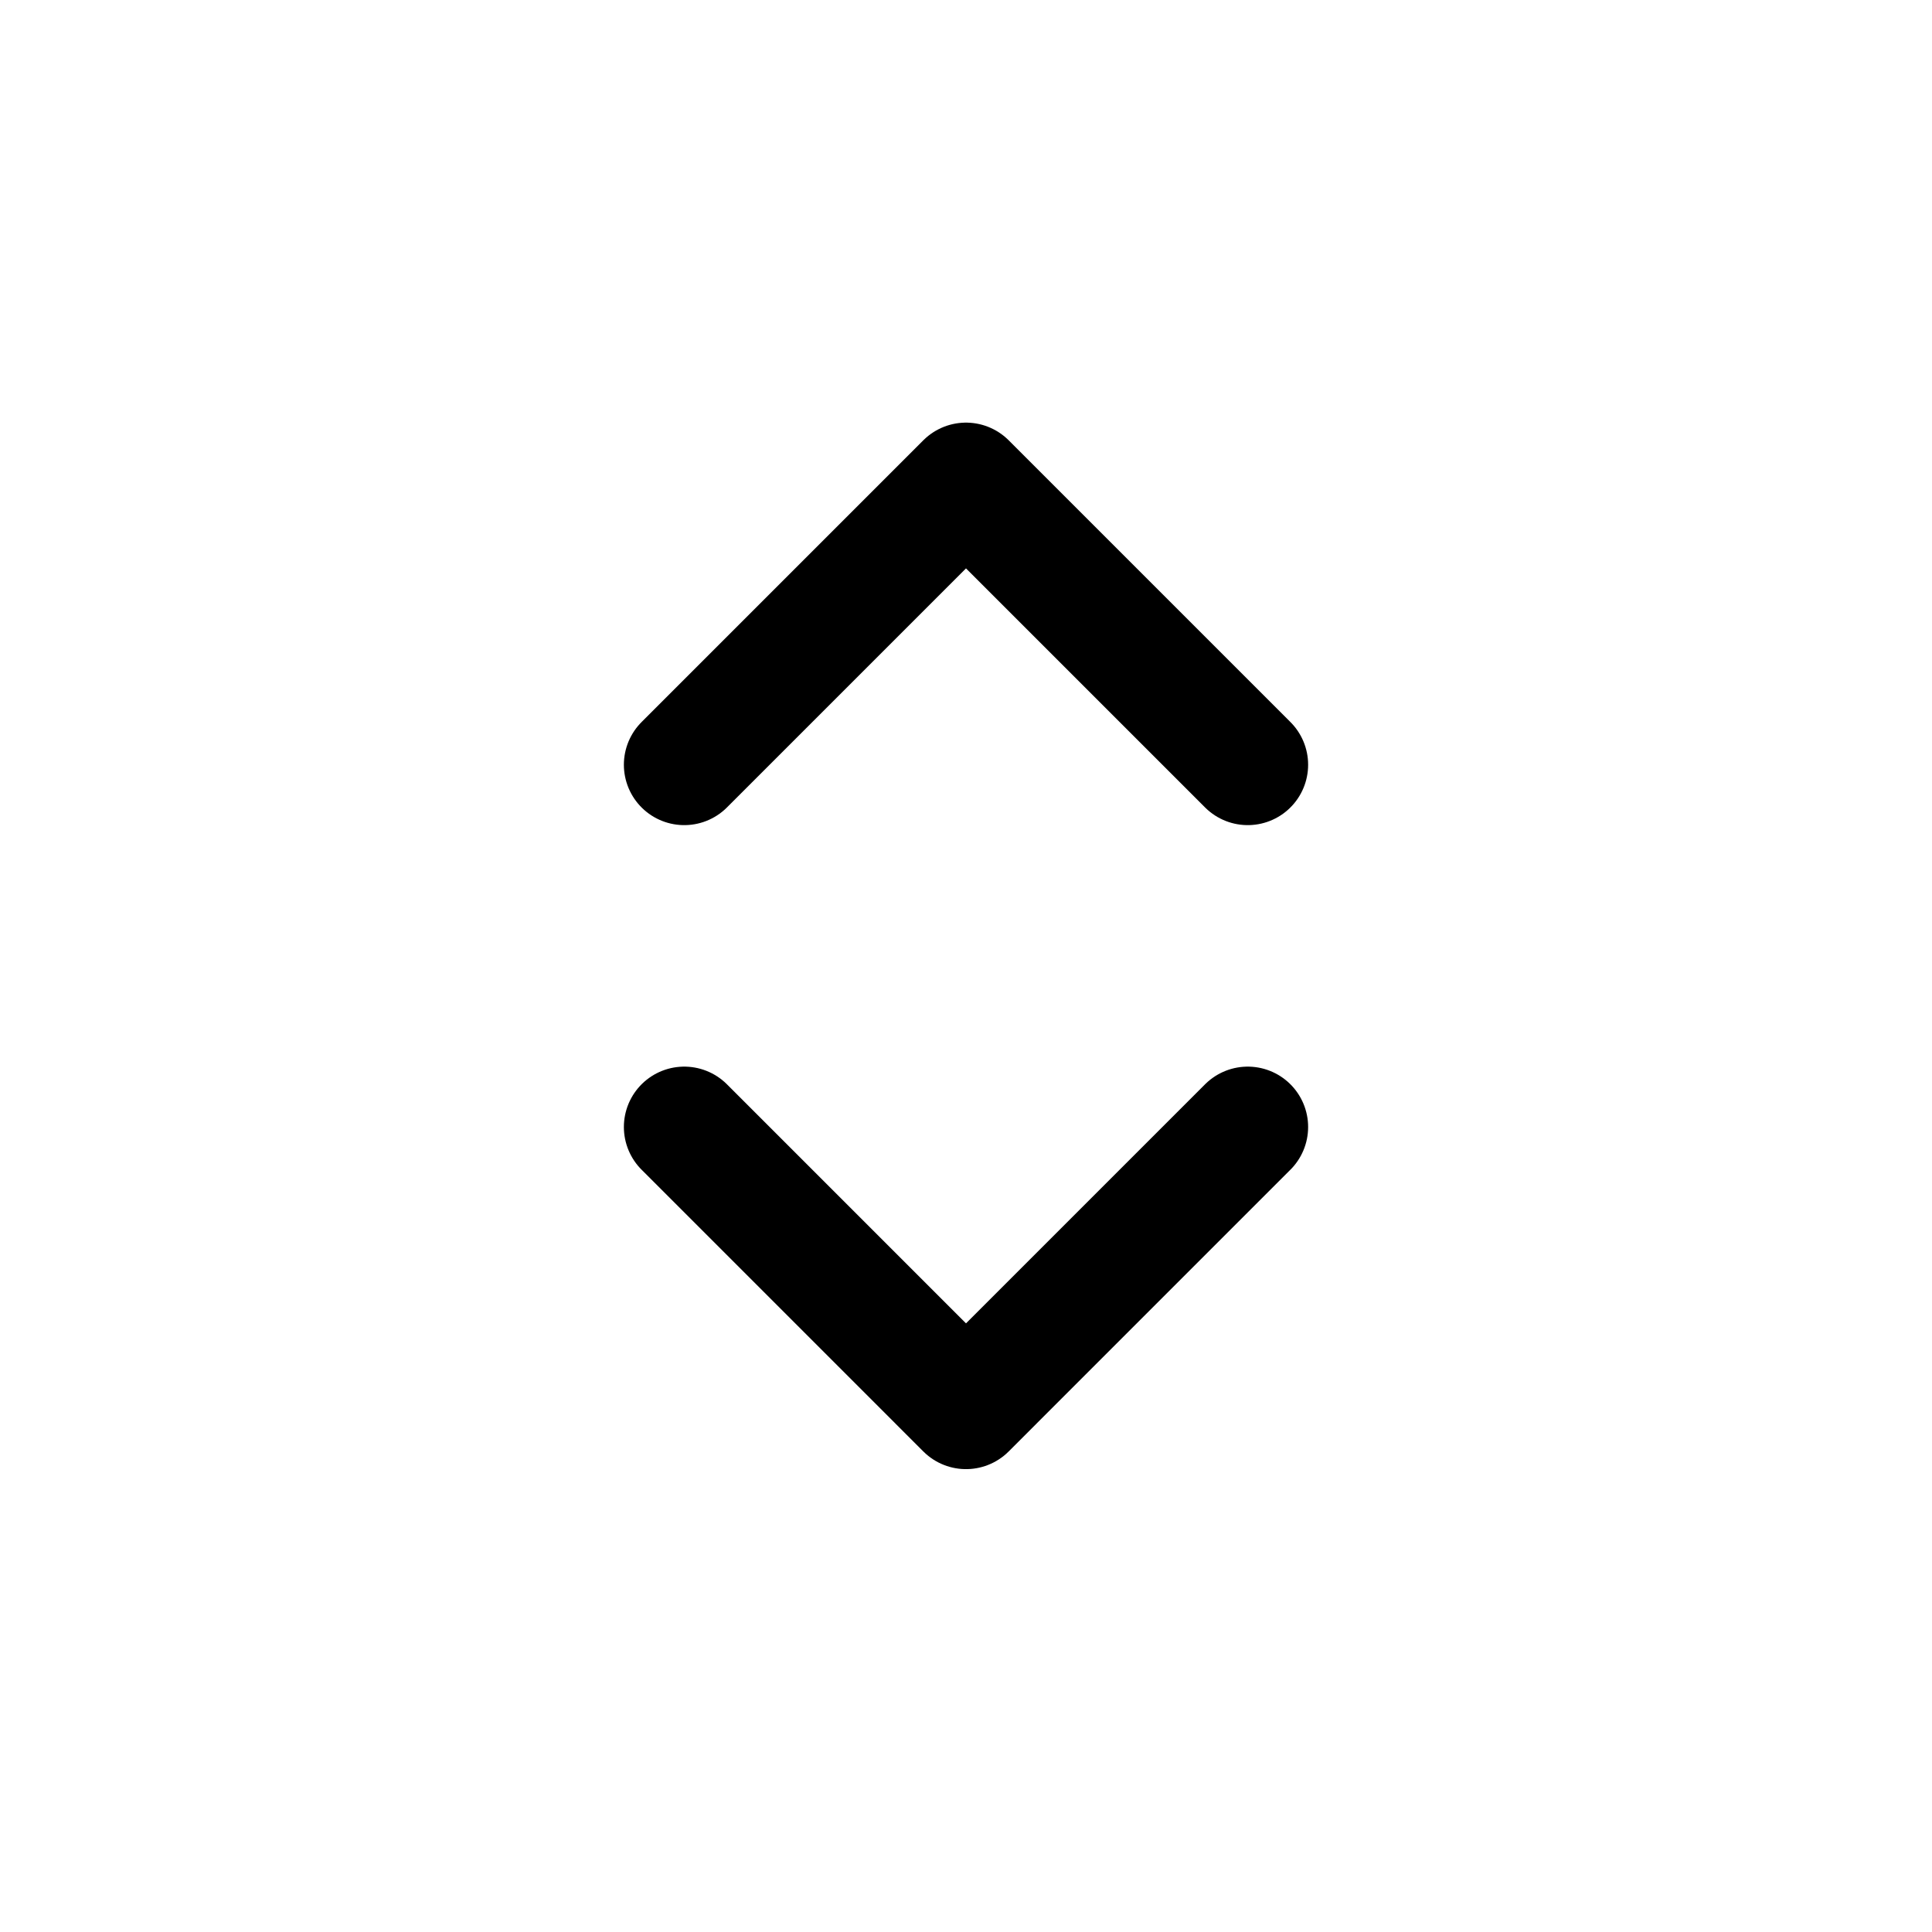
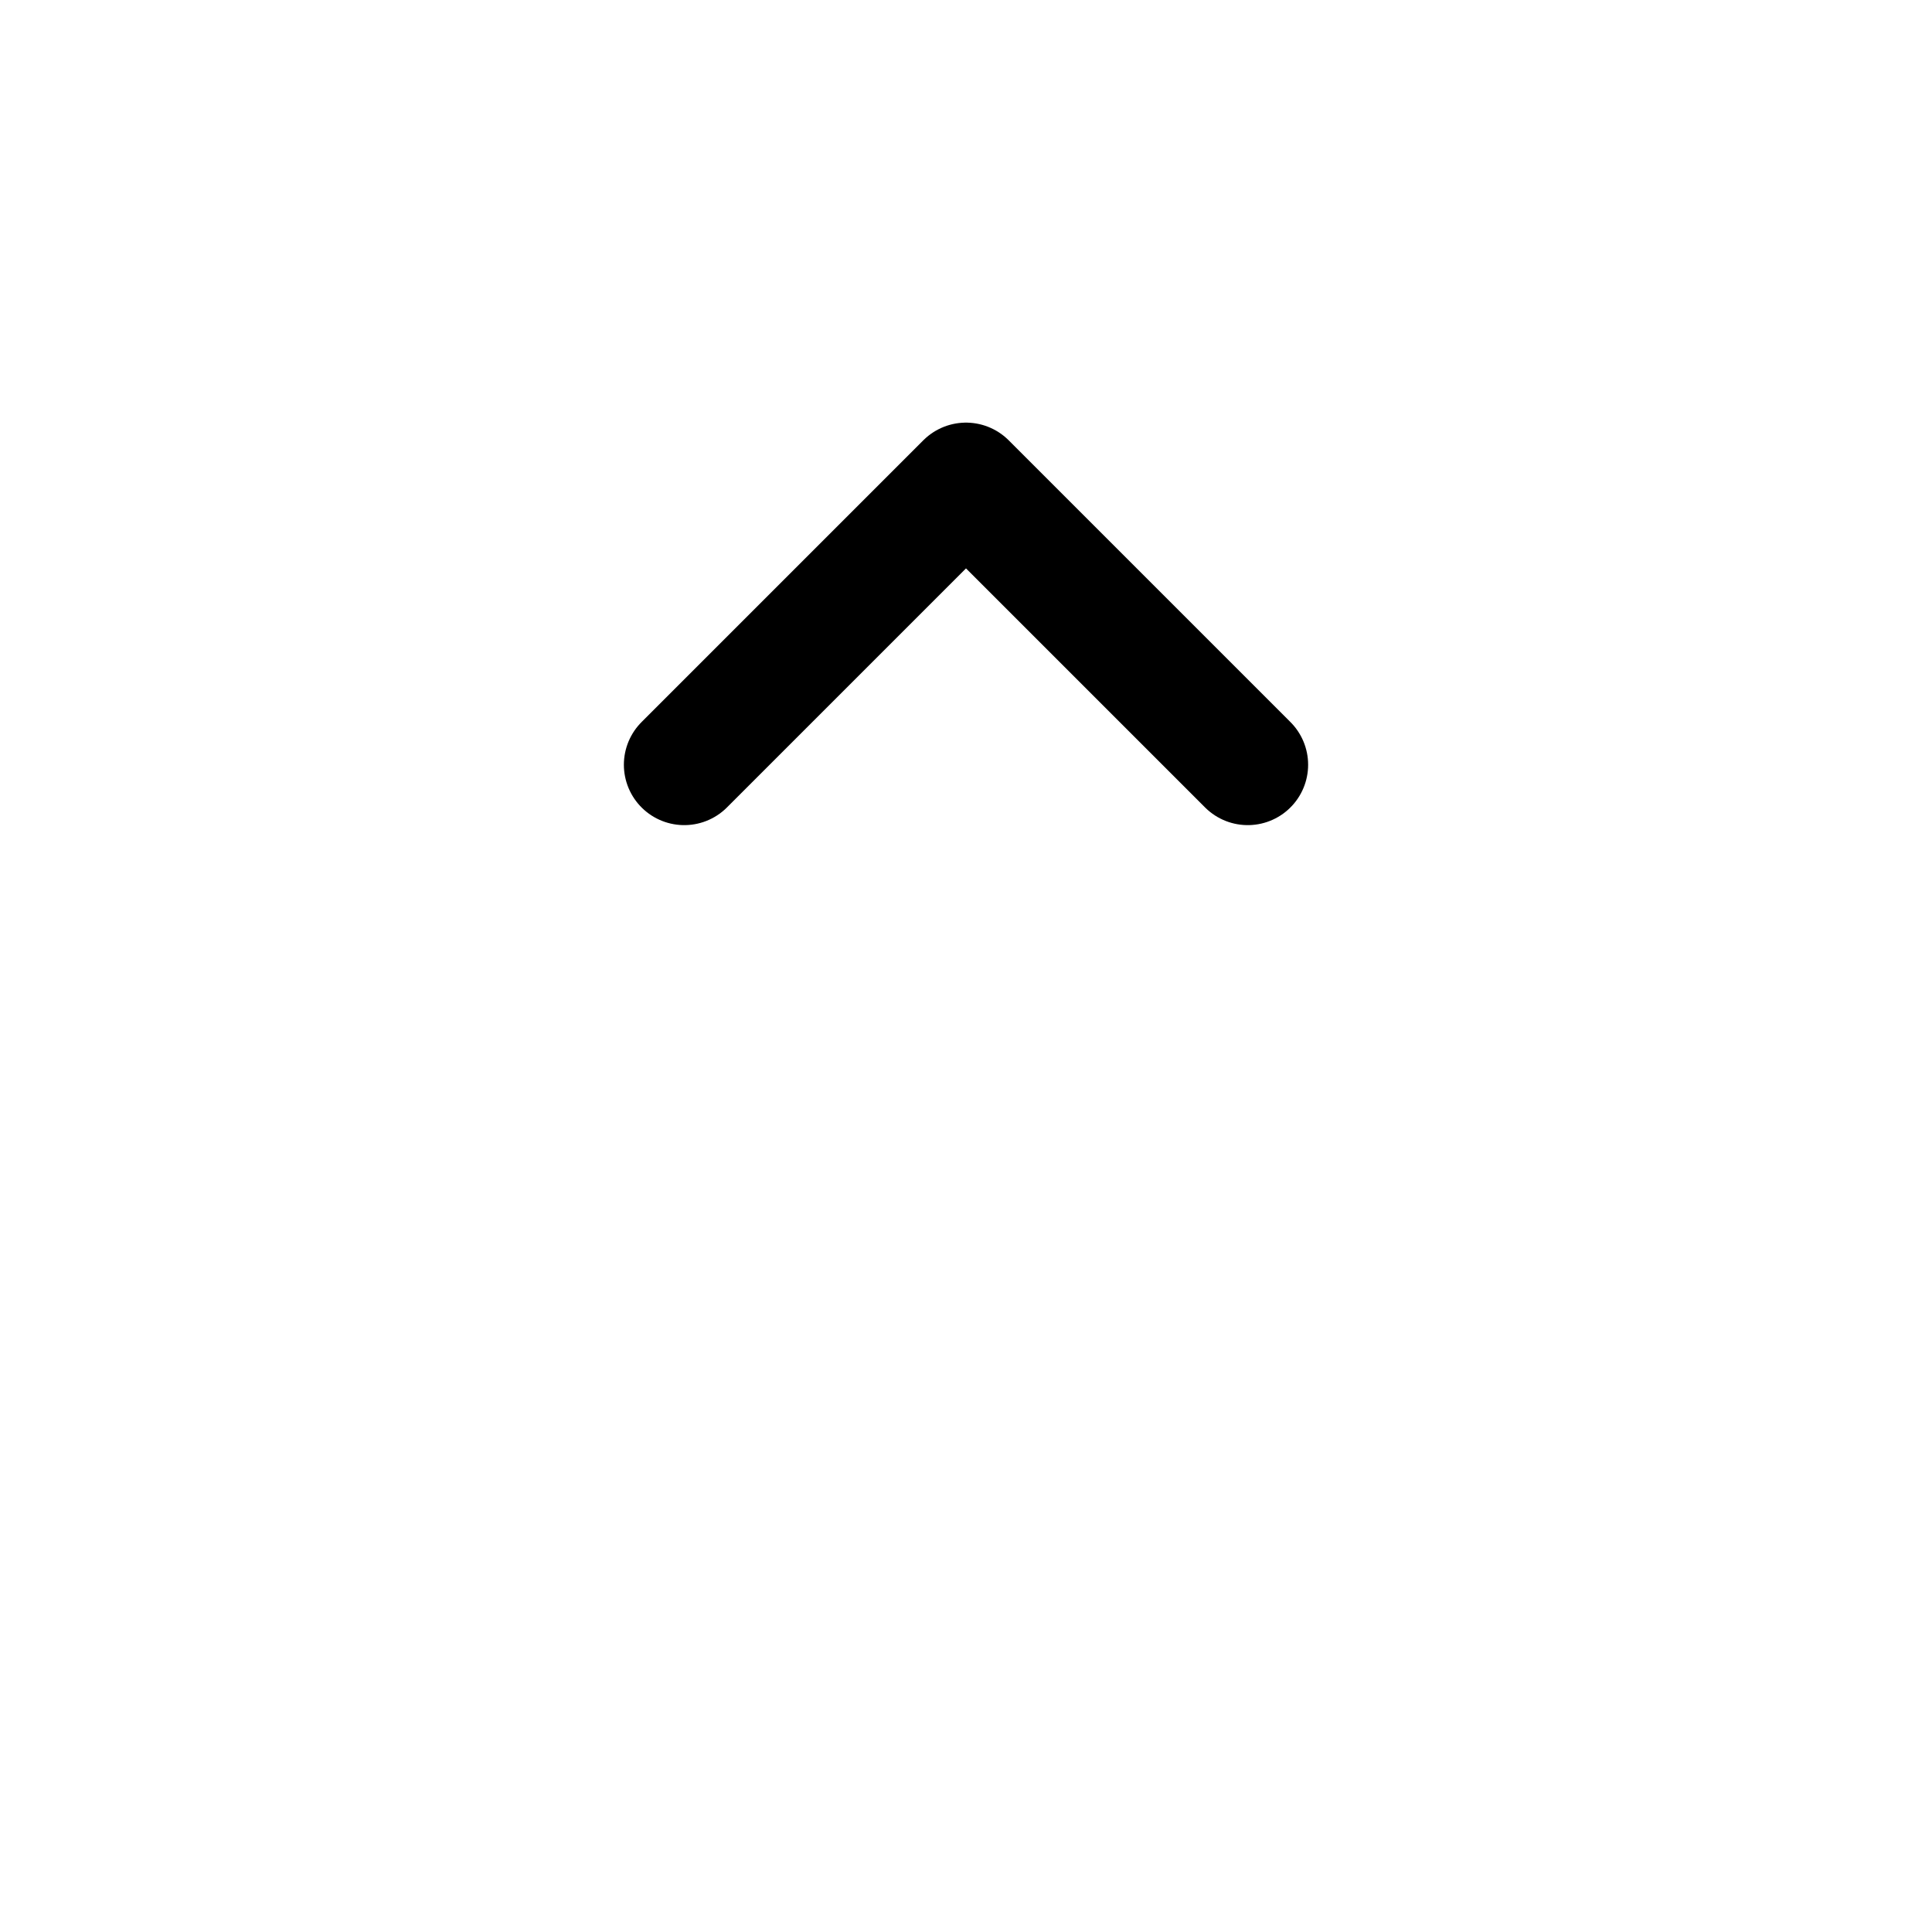
<svg xmlns="http://www.w3.org/2000/svg" width="24" height="24" stroke-width="1.5" viewBox="0 0 24 24" fill="none">
  <path d="M15.5 9.5L12 6L8.5 9.5" stroke="currentColor" stroke-linecap="round" stroke-linejoin="round" />
-   <path d="M15.5 14L12 17.5L8.5 14" stroke="currentColor" stroke-linecap="round" stroke-linejoin="round" />
</svg>